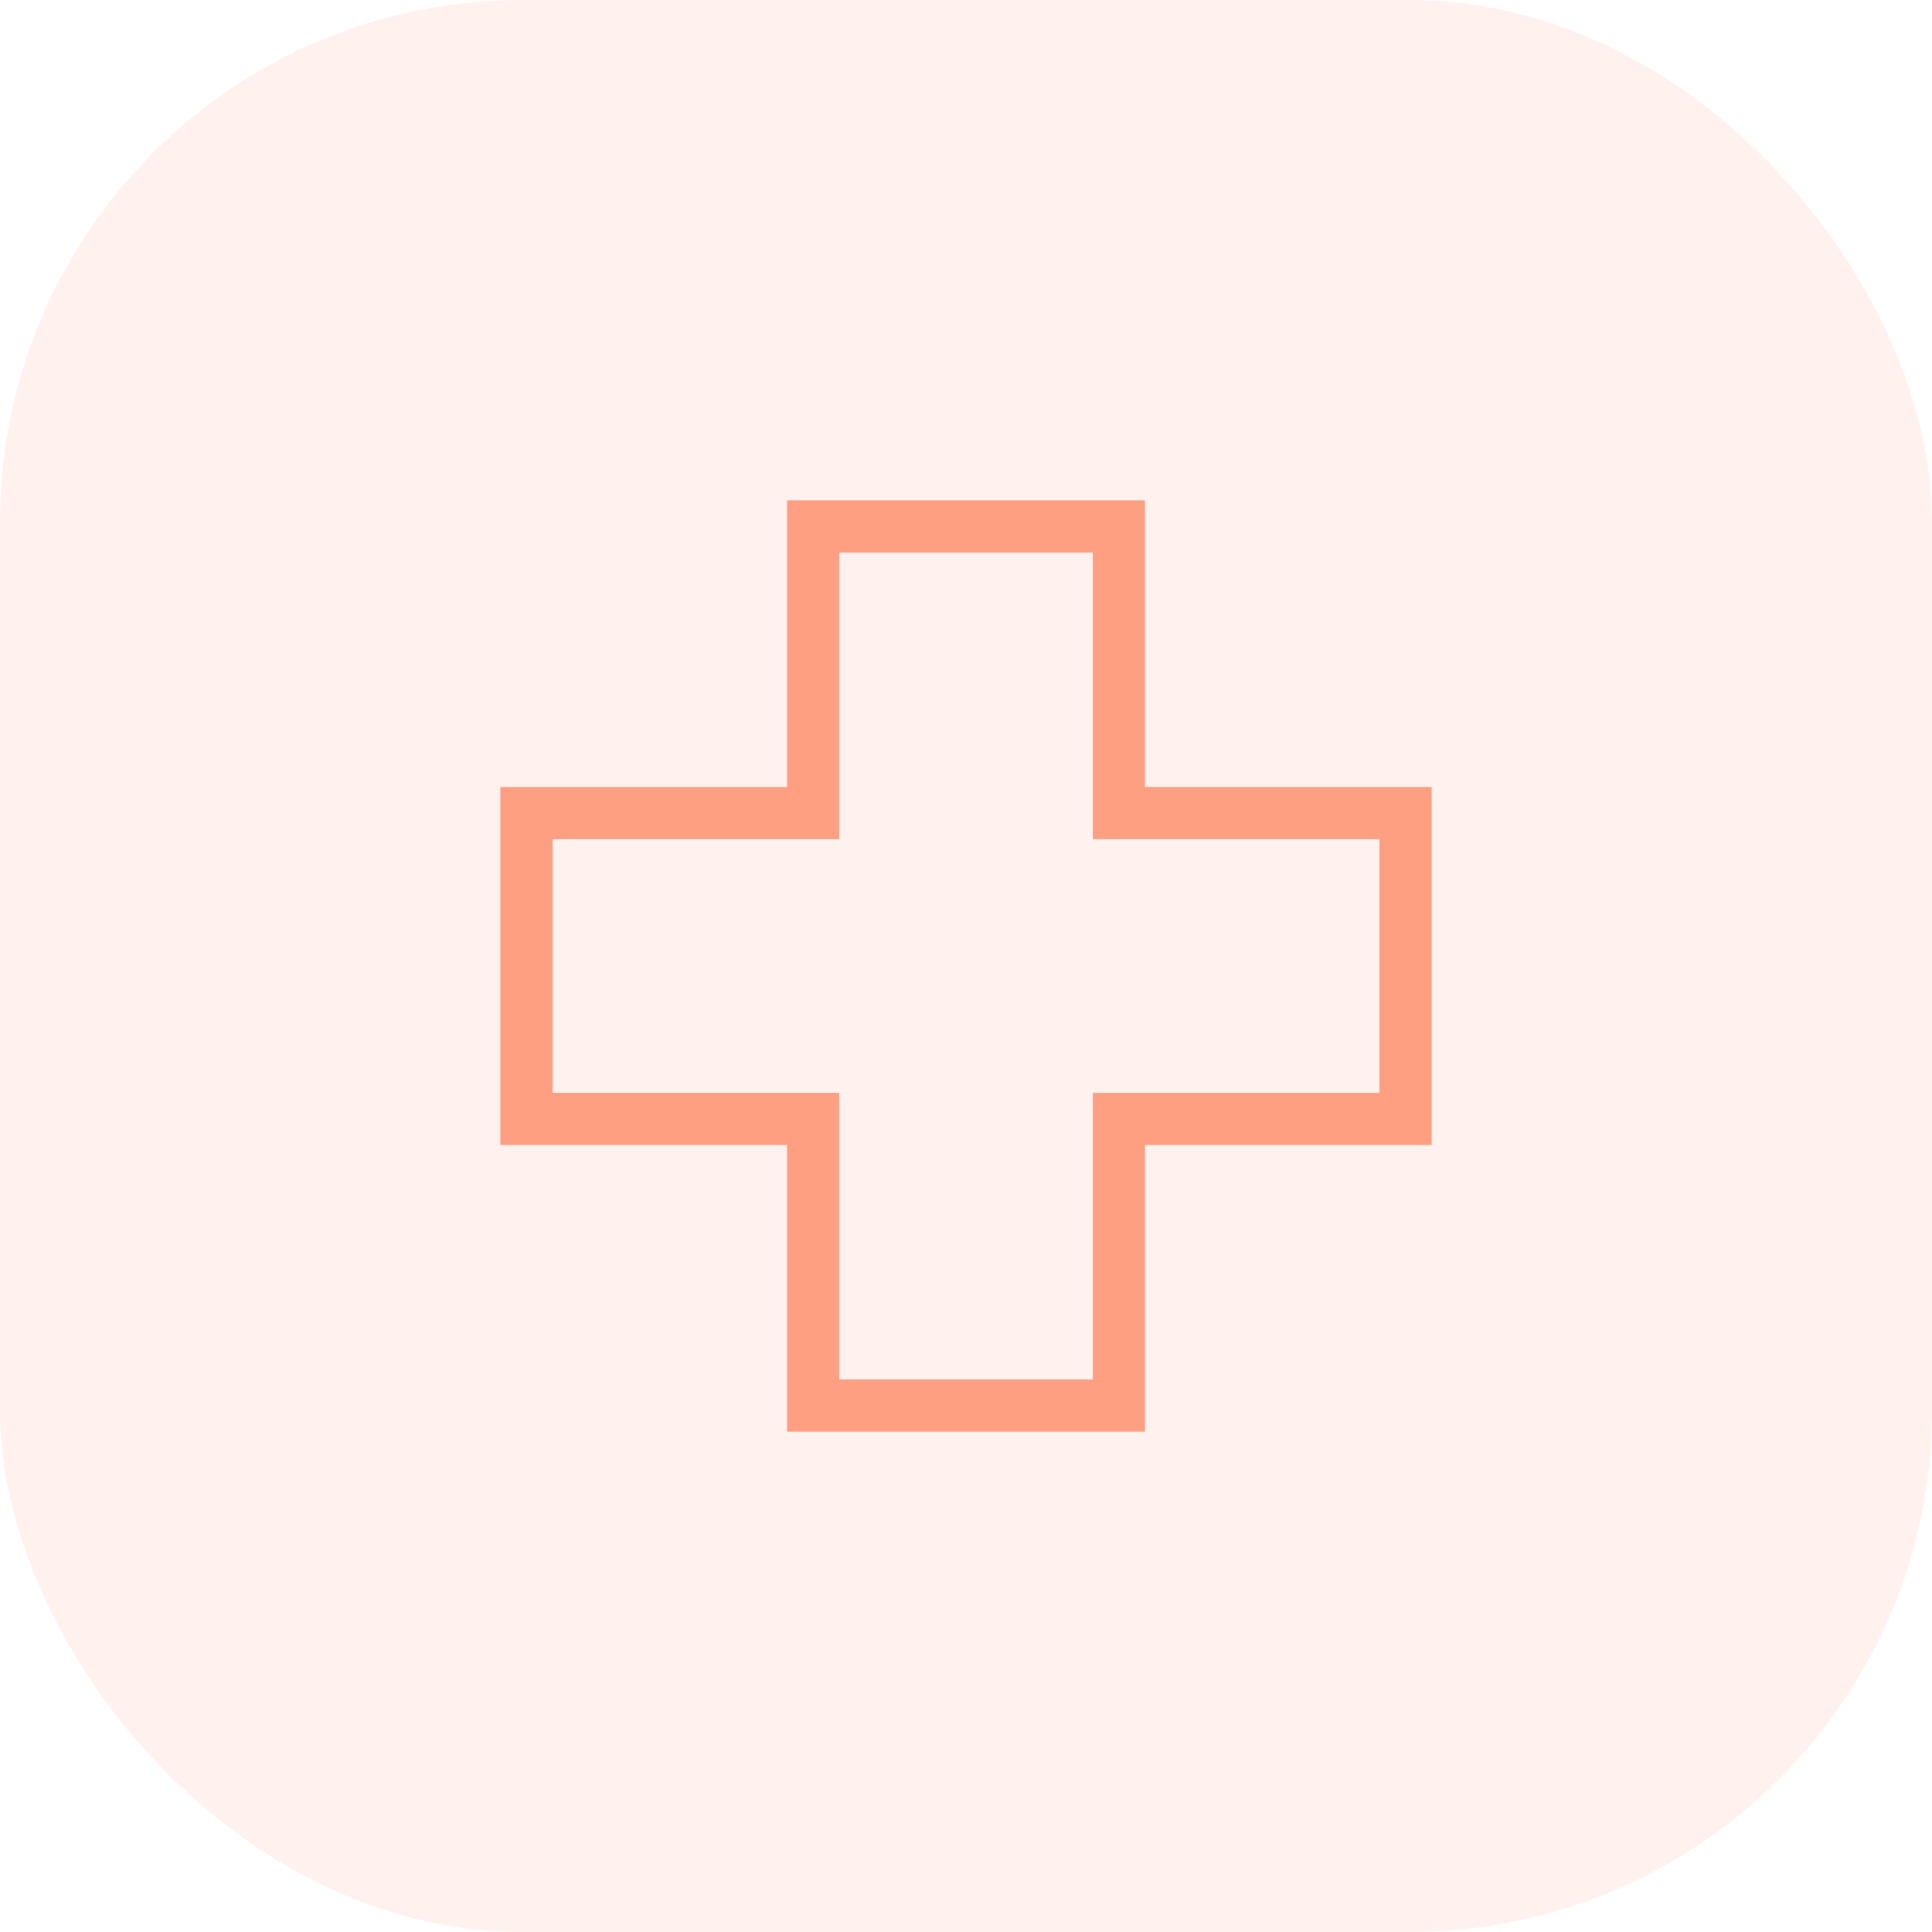
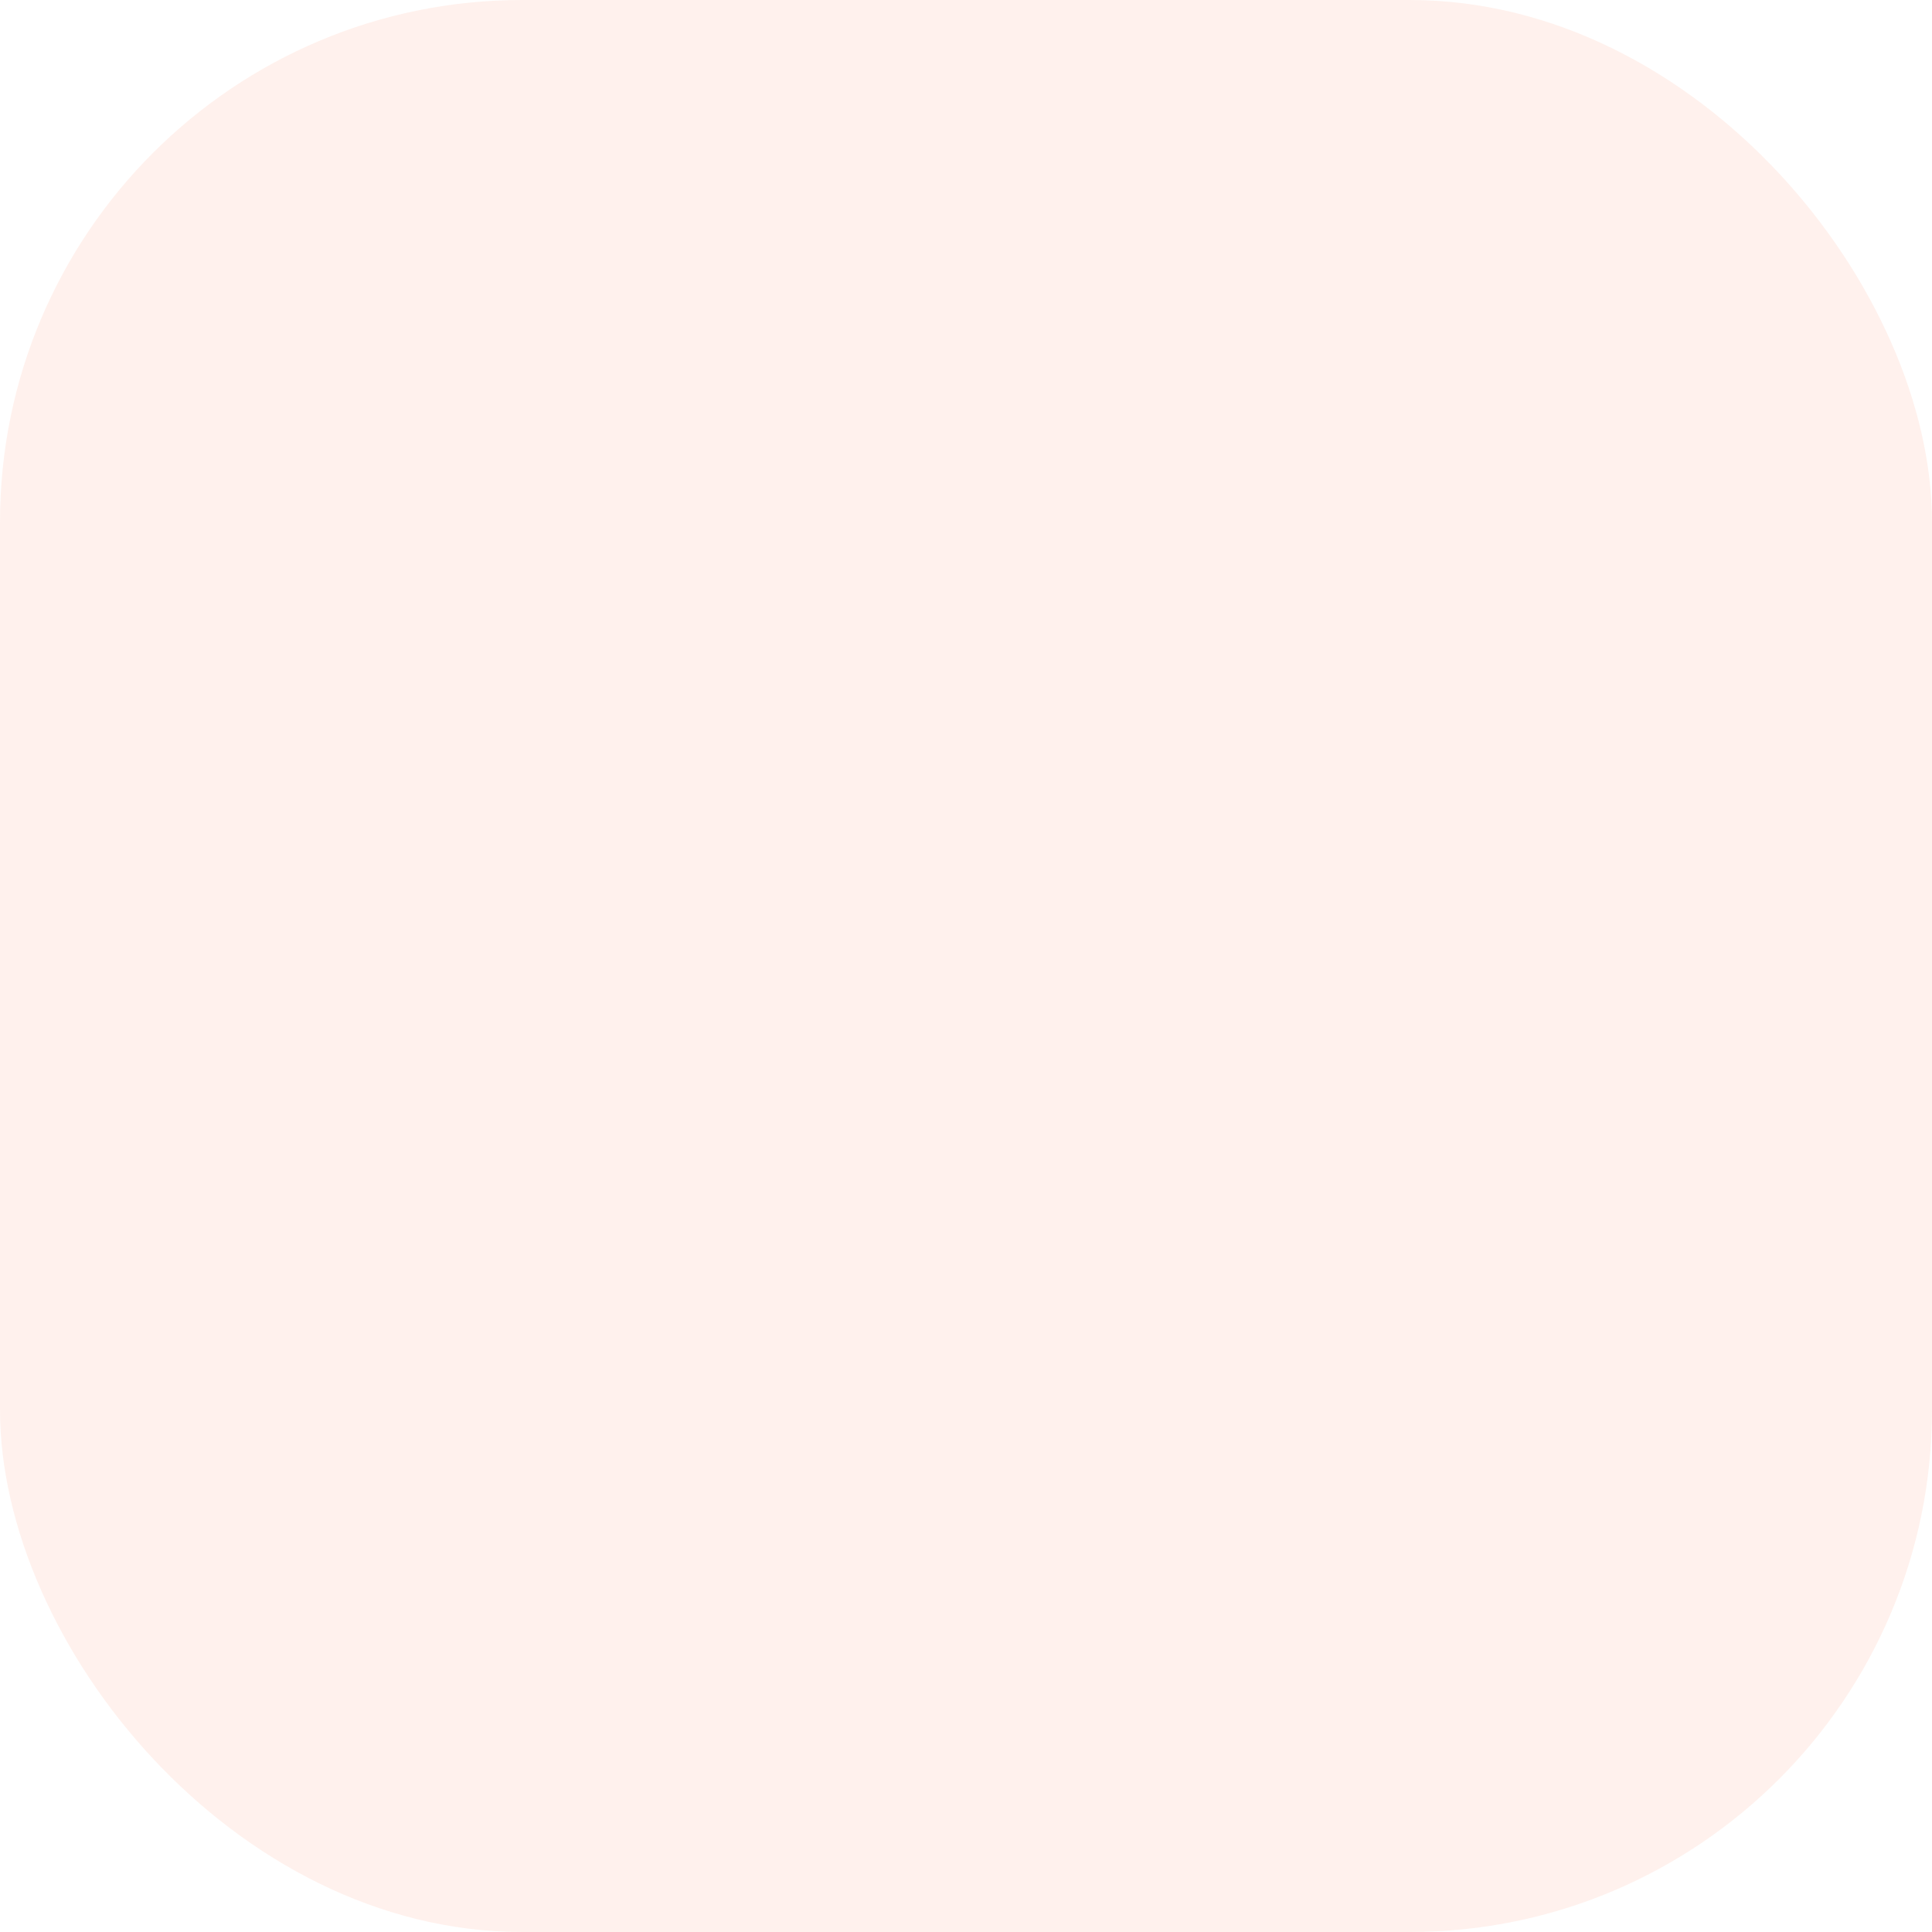
<svg xmlns="http://www.w3.org/2000/svg" width="37" height="37" viewBox="0 0 37 37" fill="none">
  <g opacity="0.6">
    <rect width="37" height="37" rx="10" fill="#FF8D6B" fill-opacity="0.2" />
-     <path d="M15.072 15.572H15.572V15.072V10.082H21.428V15.072V15.572H21.928H26.918V21.428H21.928H21.428V21.928V26.918H15.572V21.928V21.428H15.072H10.082V15.572H15.072Z" stroke="#FF5F2F" />
  </g>
</svg>